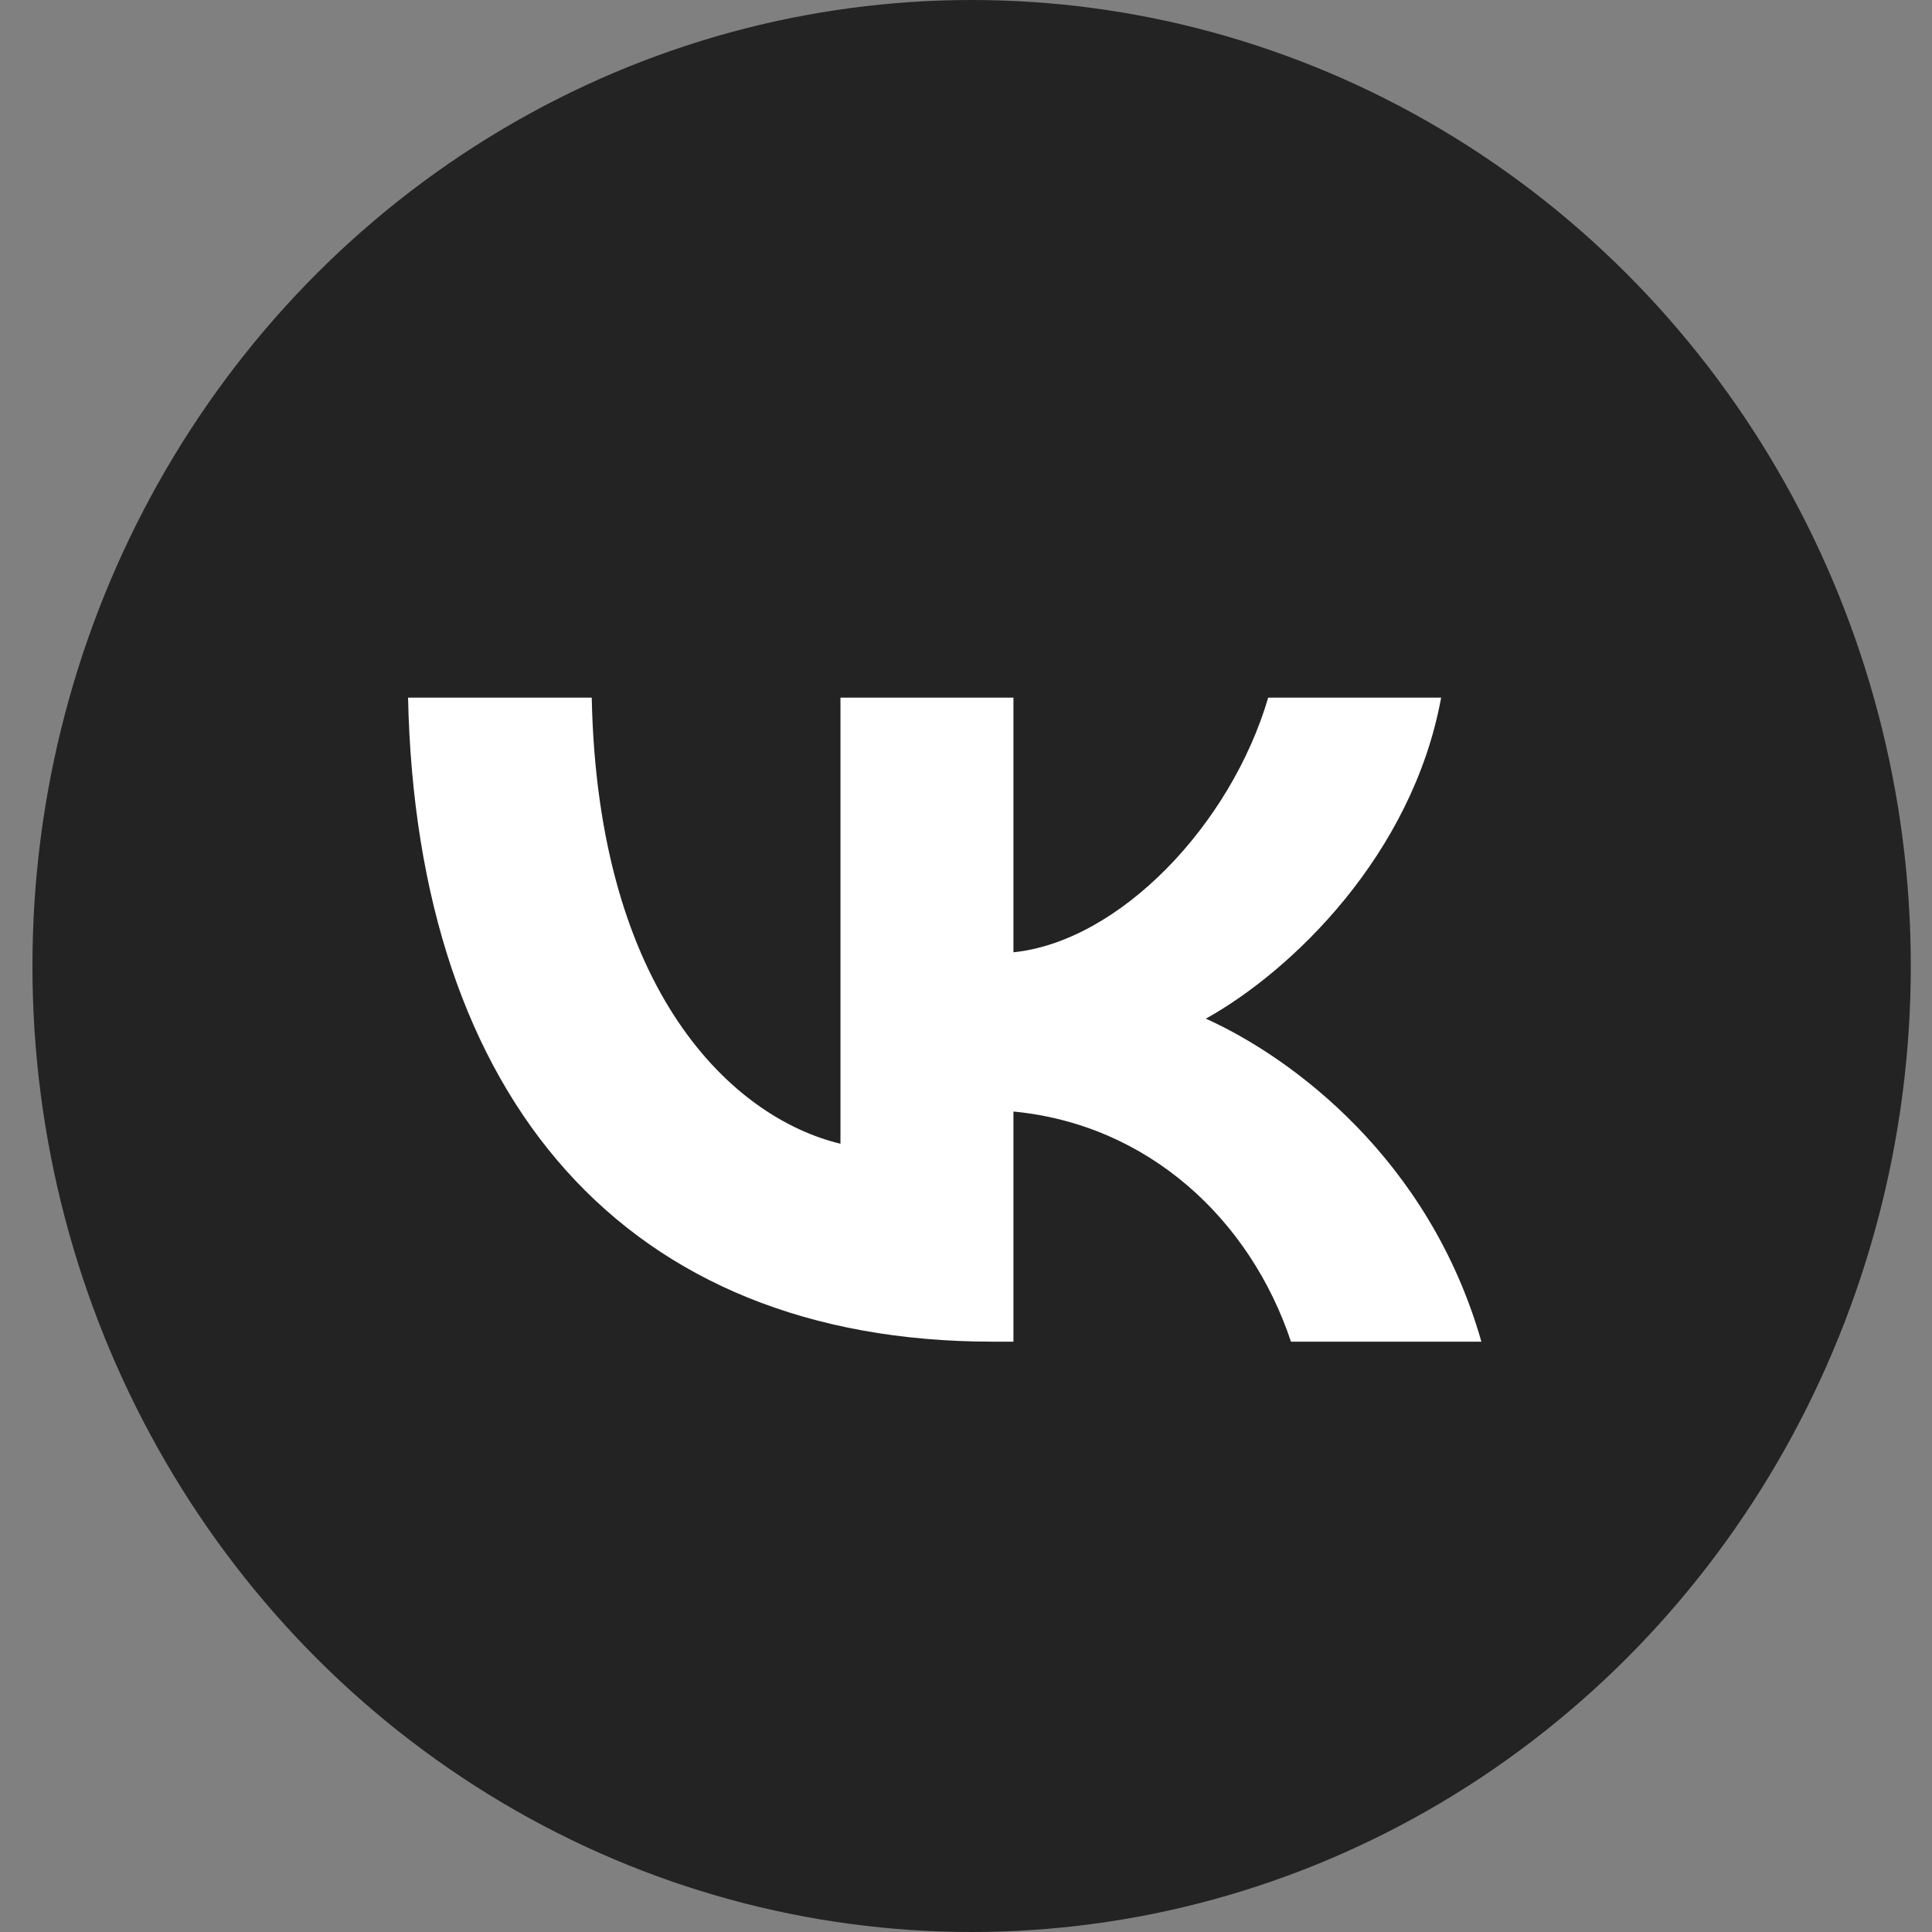
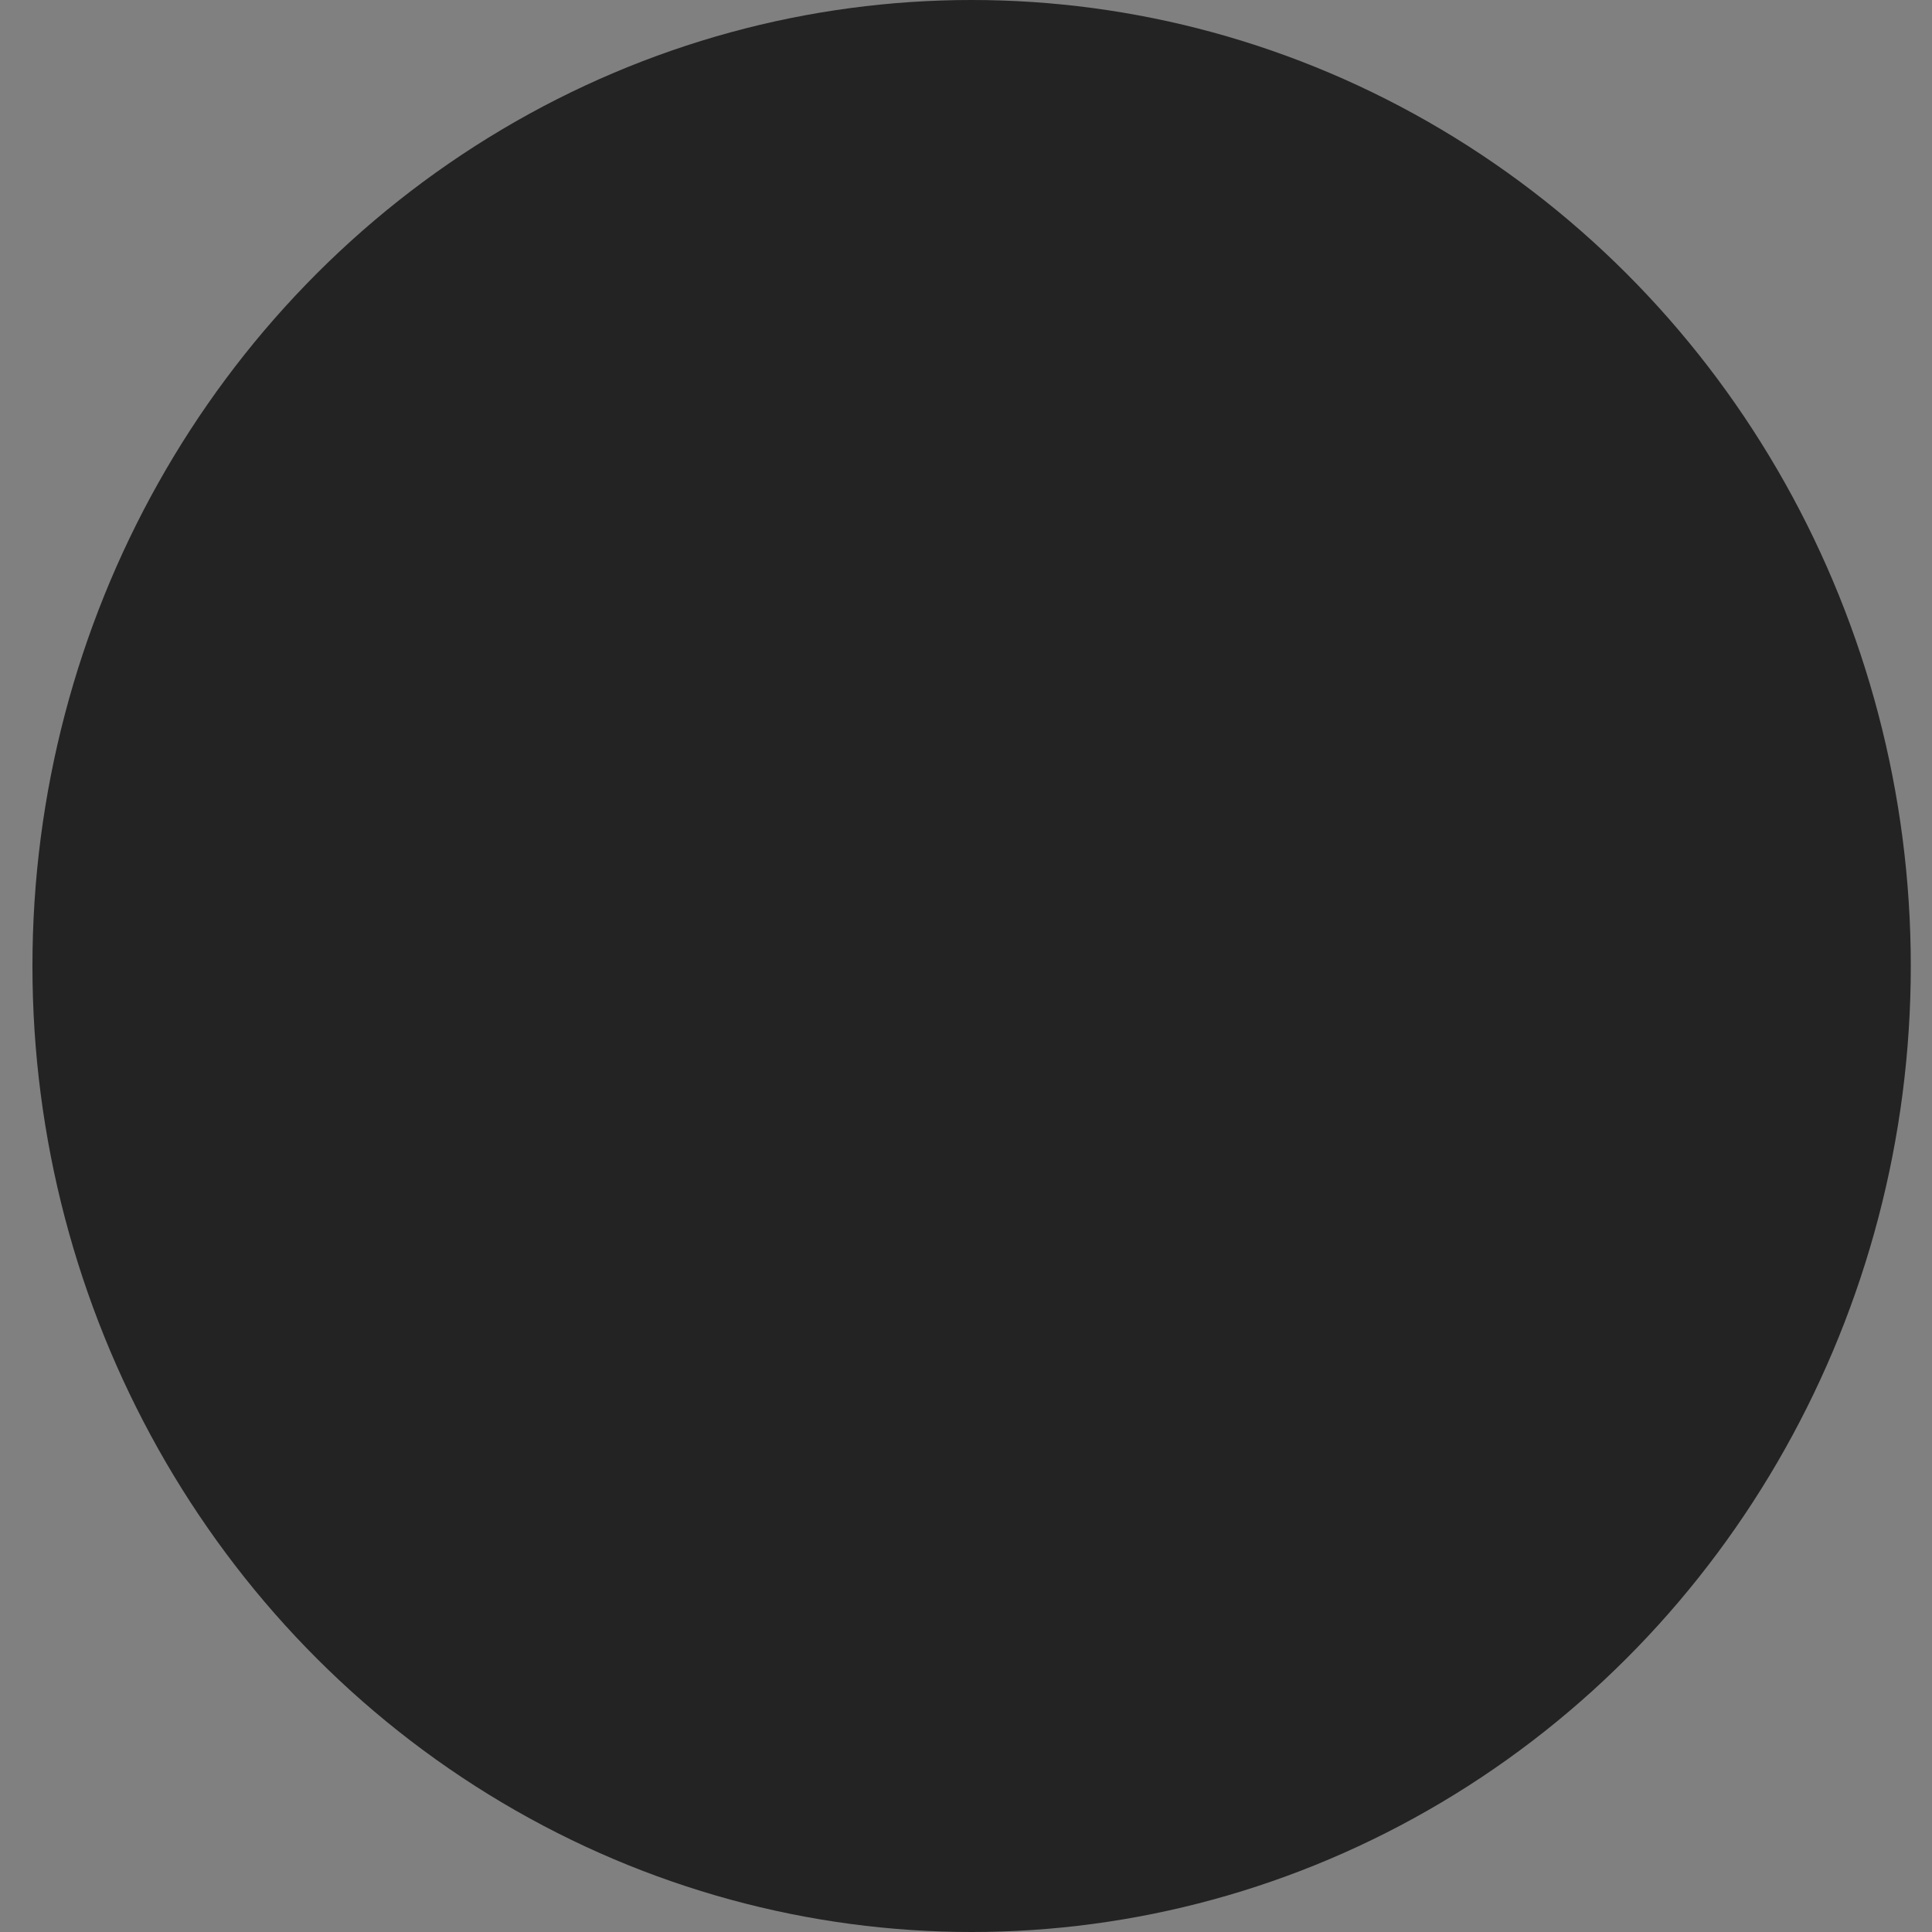
<svg xmlns="http://www.w3.org/2000/svg" width="43" height="43" viewBox="0 0 43 43" fill="none">
  <rect x="0" y="0" width="43" height="43" fill="#808080" stroke="none" />
  <ellipse cx="21.625" cy="21.5" rx="20.903" ry="21.5" fill="#232323" />
-   <path d="M22.093 29.861C13.931 29.861 9.276 24.48 9.082 15.527H13.17C13.305 22.099 16.319 24.882 18.706 25.456V15.527H22.556V21.195C24.913 20.951 27.39 18.368 28.226 15.527H32.075C31.434 19.028 28.748 21.611 26.838 22.672C28.748 23.533 31.807 25.786 32.971 29.861H28.733C27.823 27.135 25.555 25.026 22.556 24.739V29.861H22.093Z" fill="white" />
</svg>